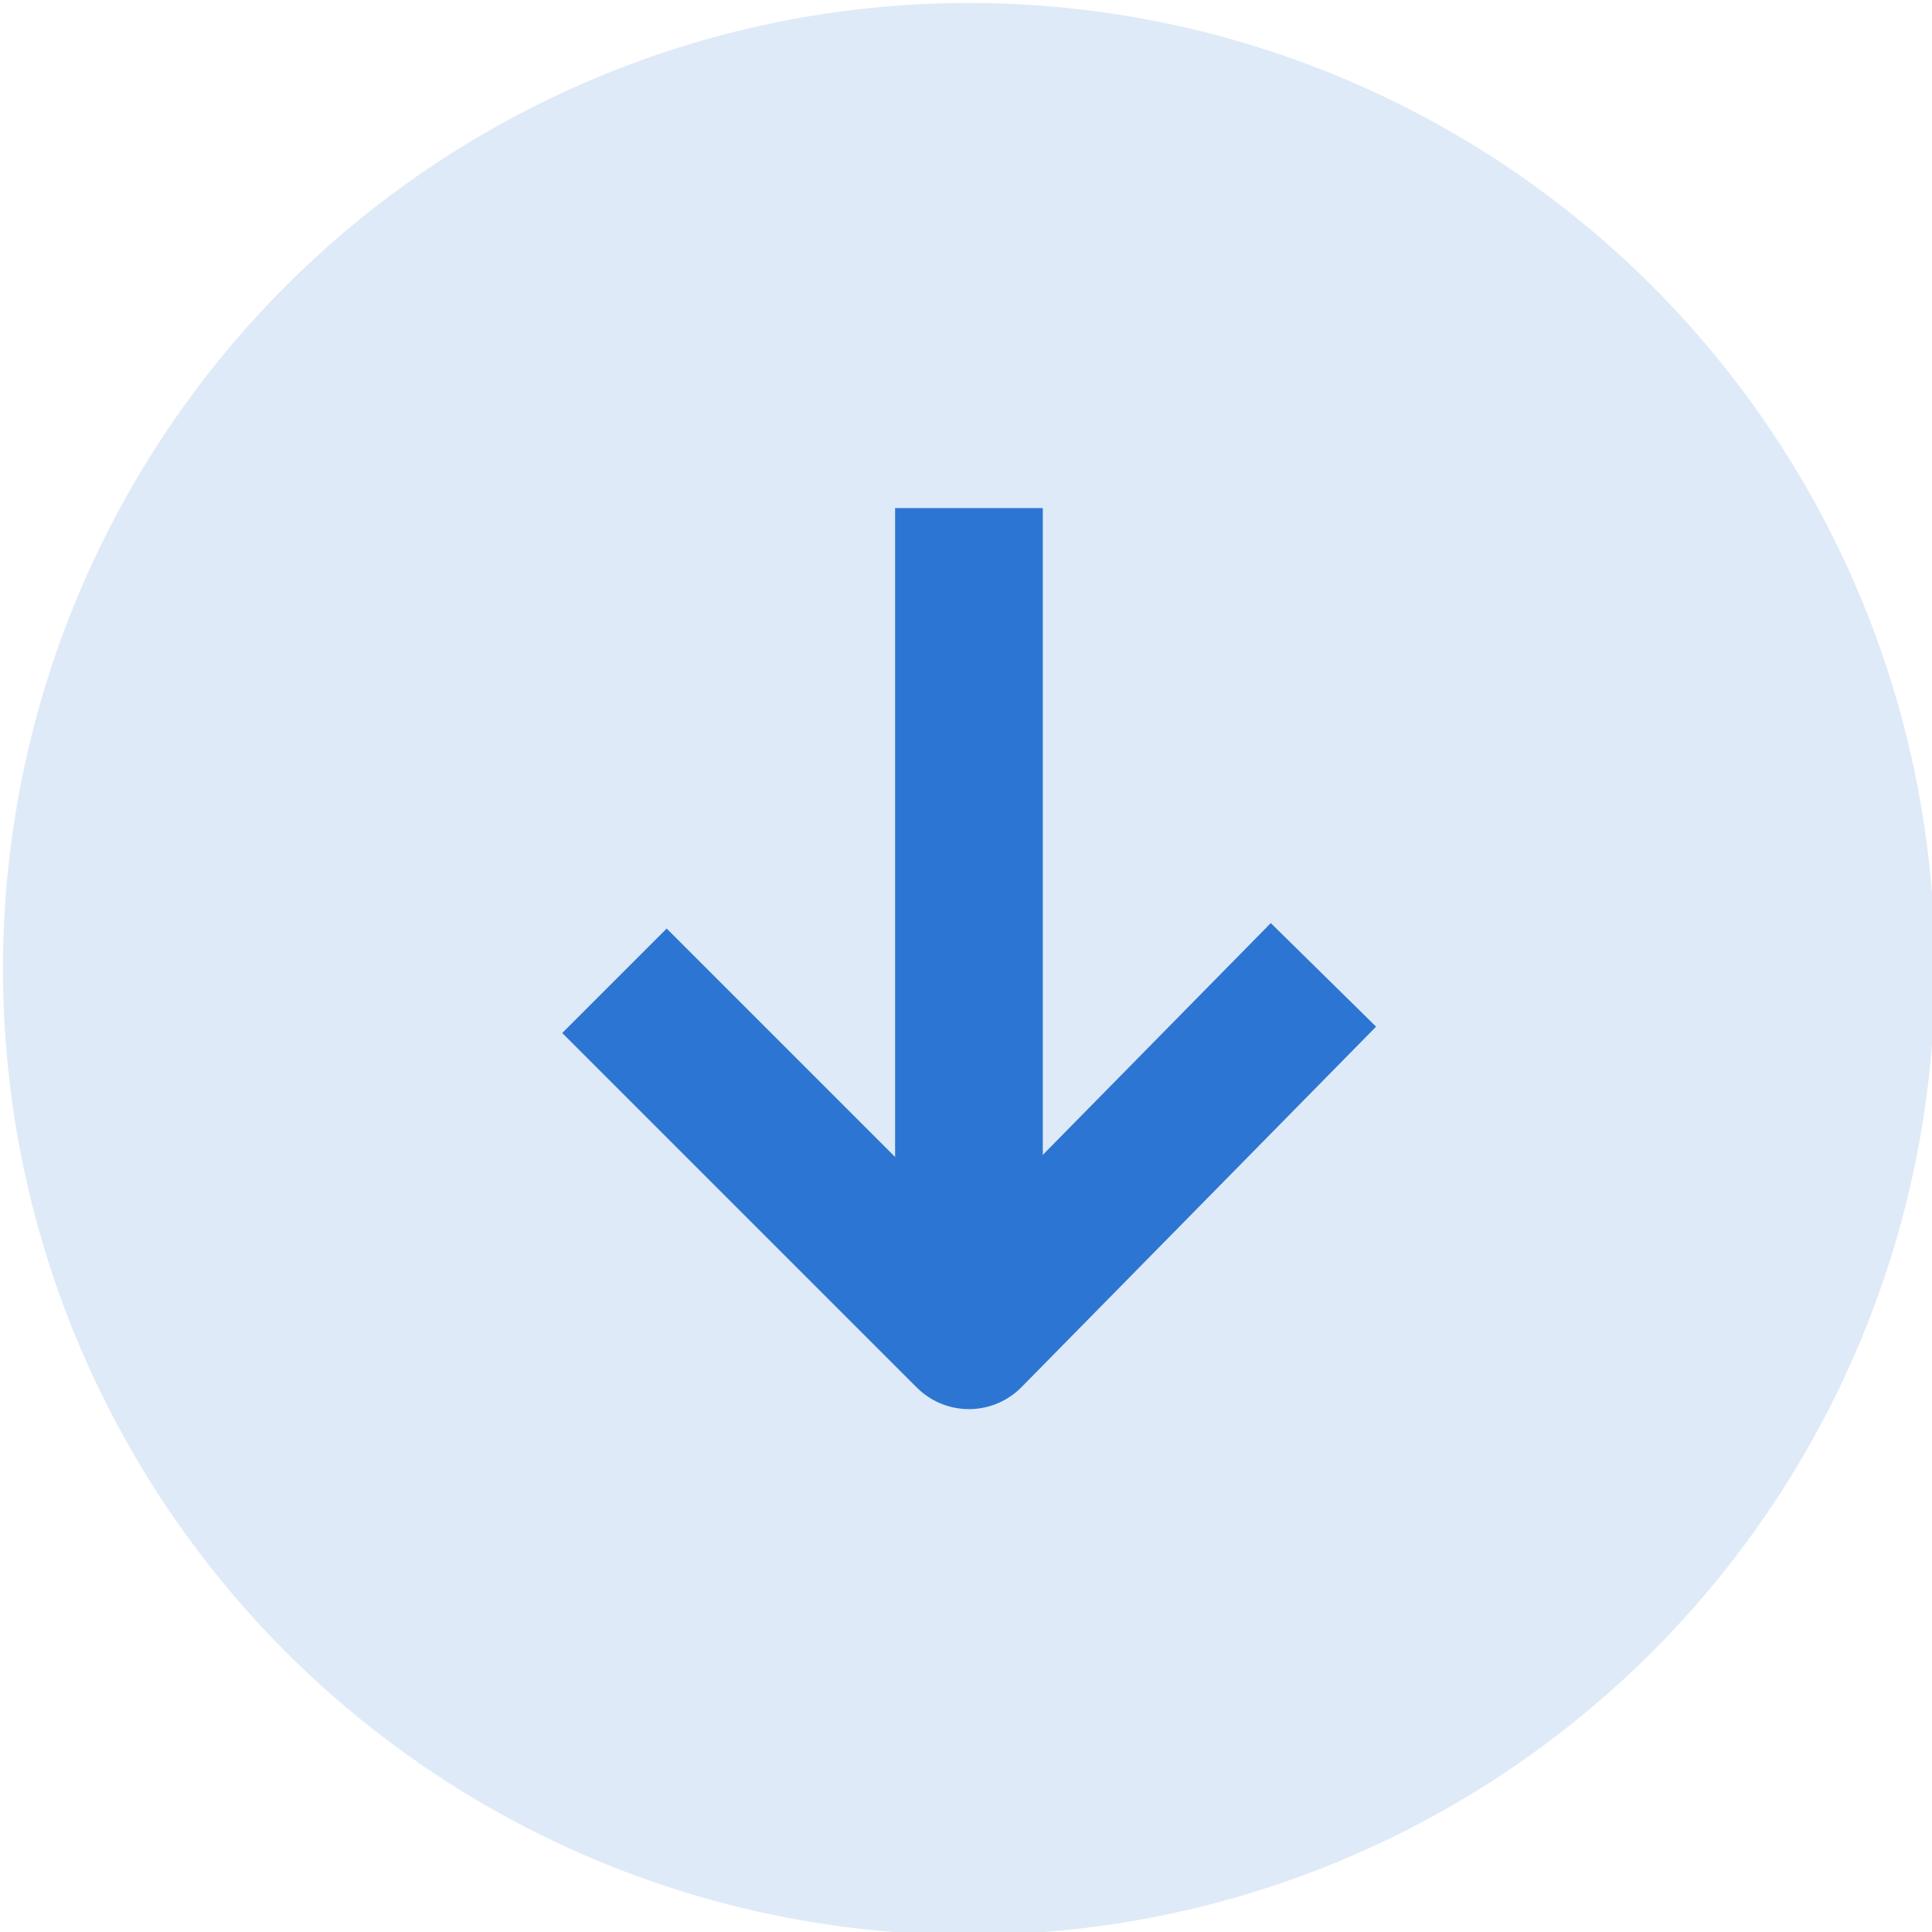
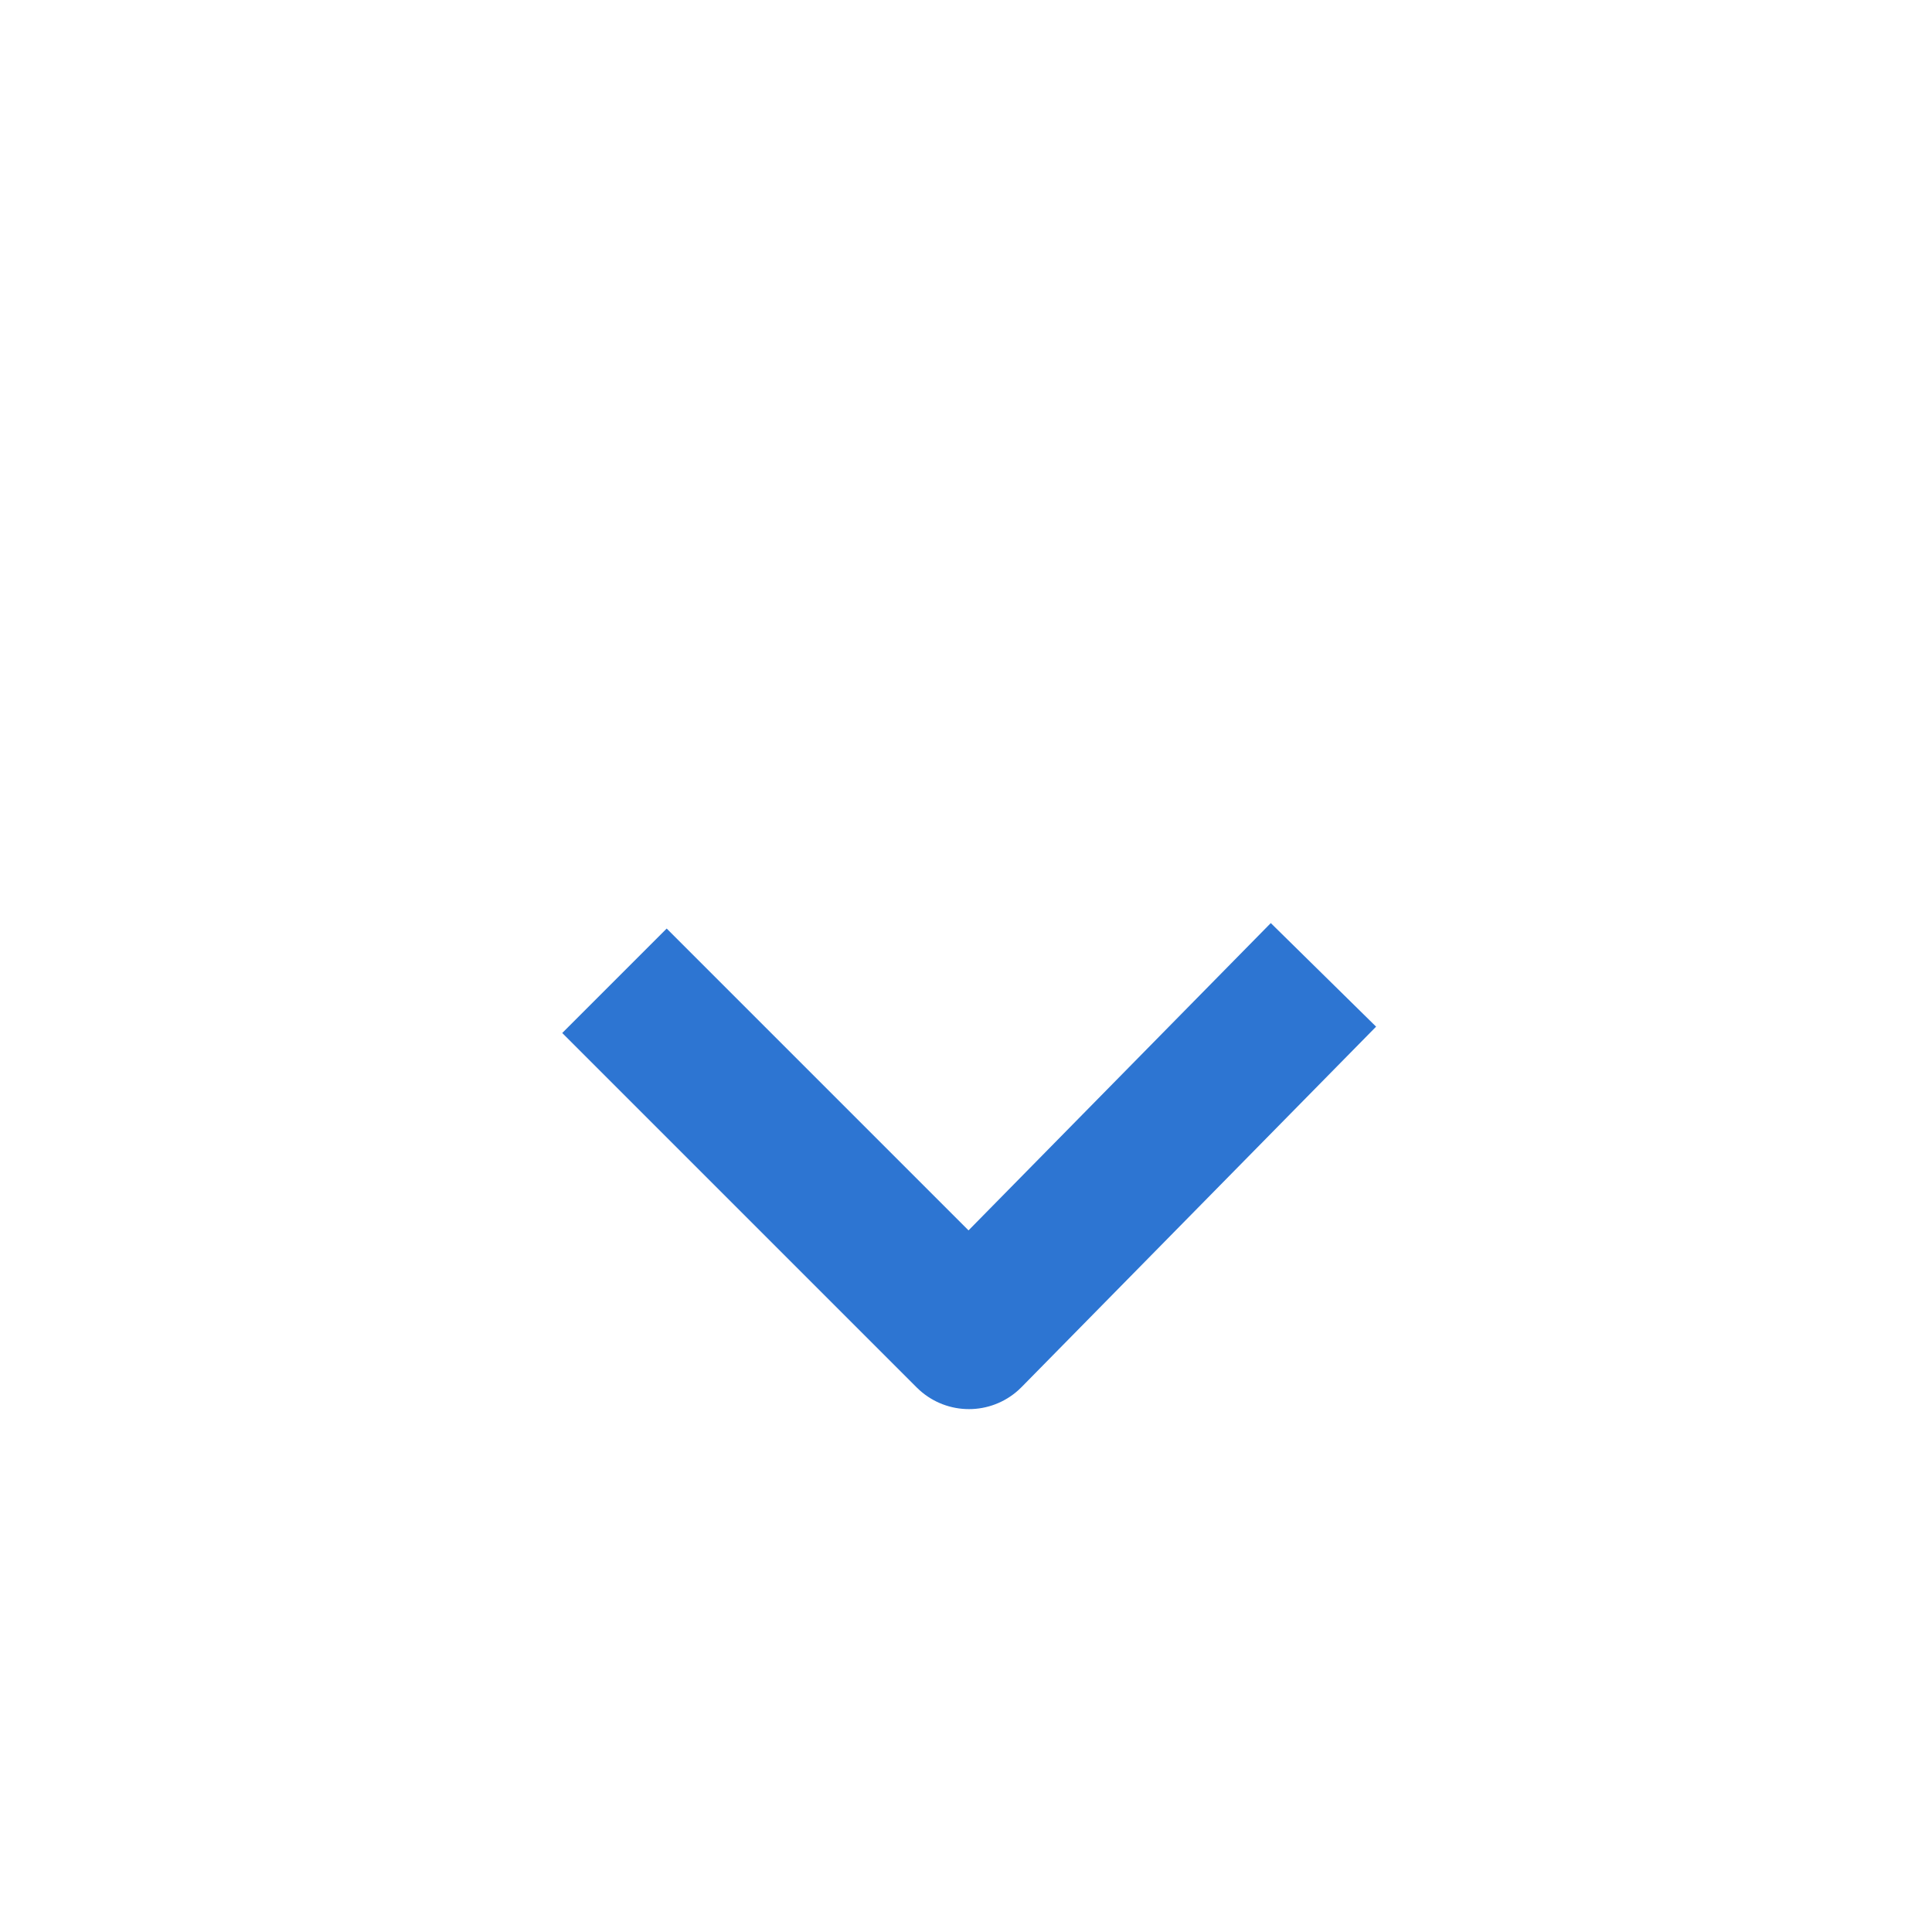
<svg xmlns="http://www.w3.org/2000/svg" viewBox="0 0 32.7 32.7">
  <g stroke-linejoin="round" stroke-miterlimit="10" stroke-width="2.5" transform="rotate(90 16 16.4)">
-     <circle cx="16" cy="16" r="15.1" fill="#dfeaf8" stroke="#dfeaf8" />
-     <path fill="none" stroke="#2d75d2" d="m16.1 10 6.1 6-6 6m-8-6h14" />
+     <path fill="none" stroke="#2d75d2" d="m16.1 10 6.1 6-6 6m-8-6" />
  </g>
</svg>